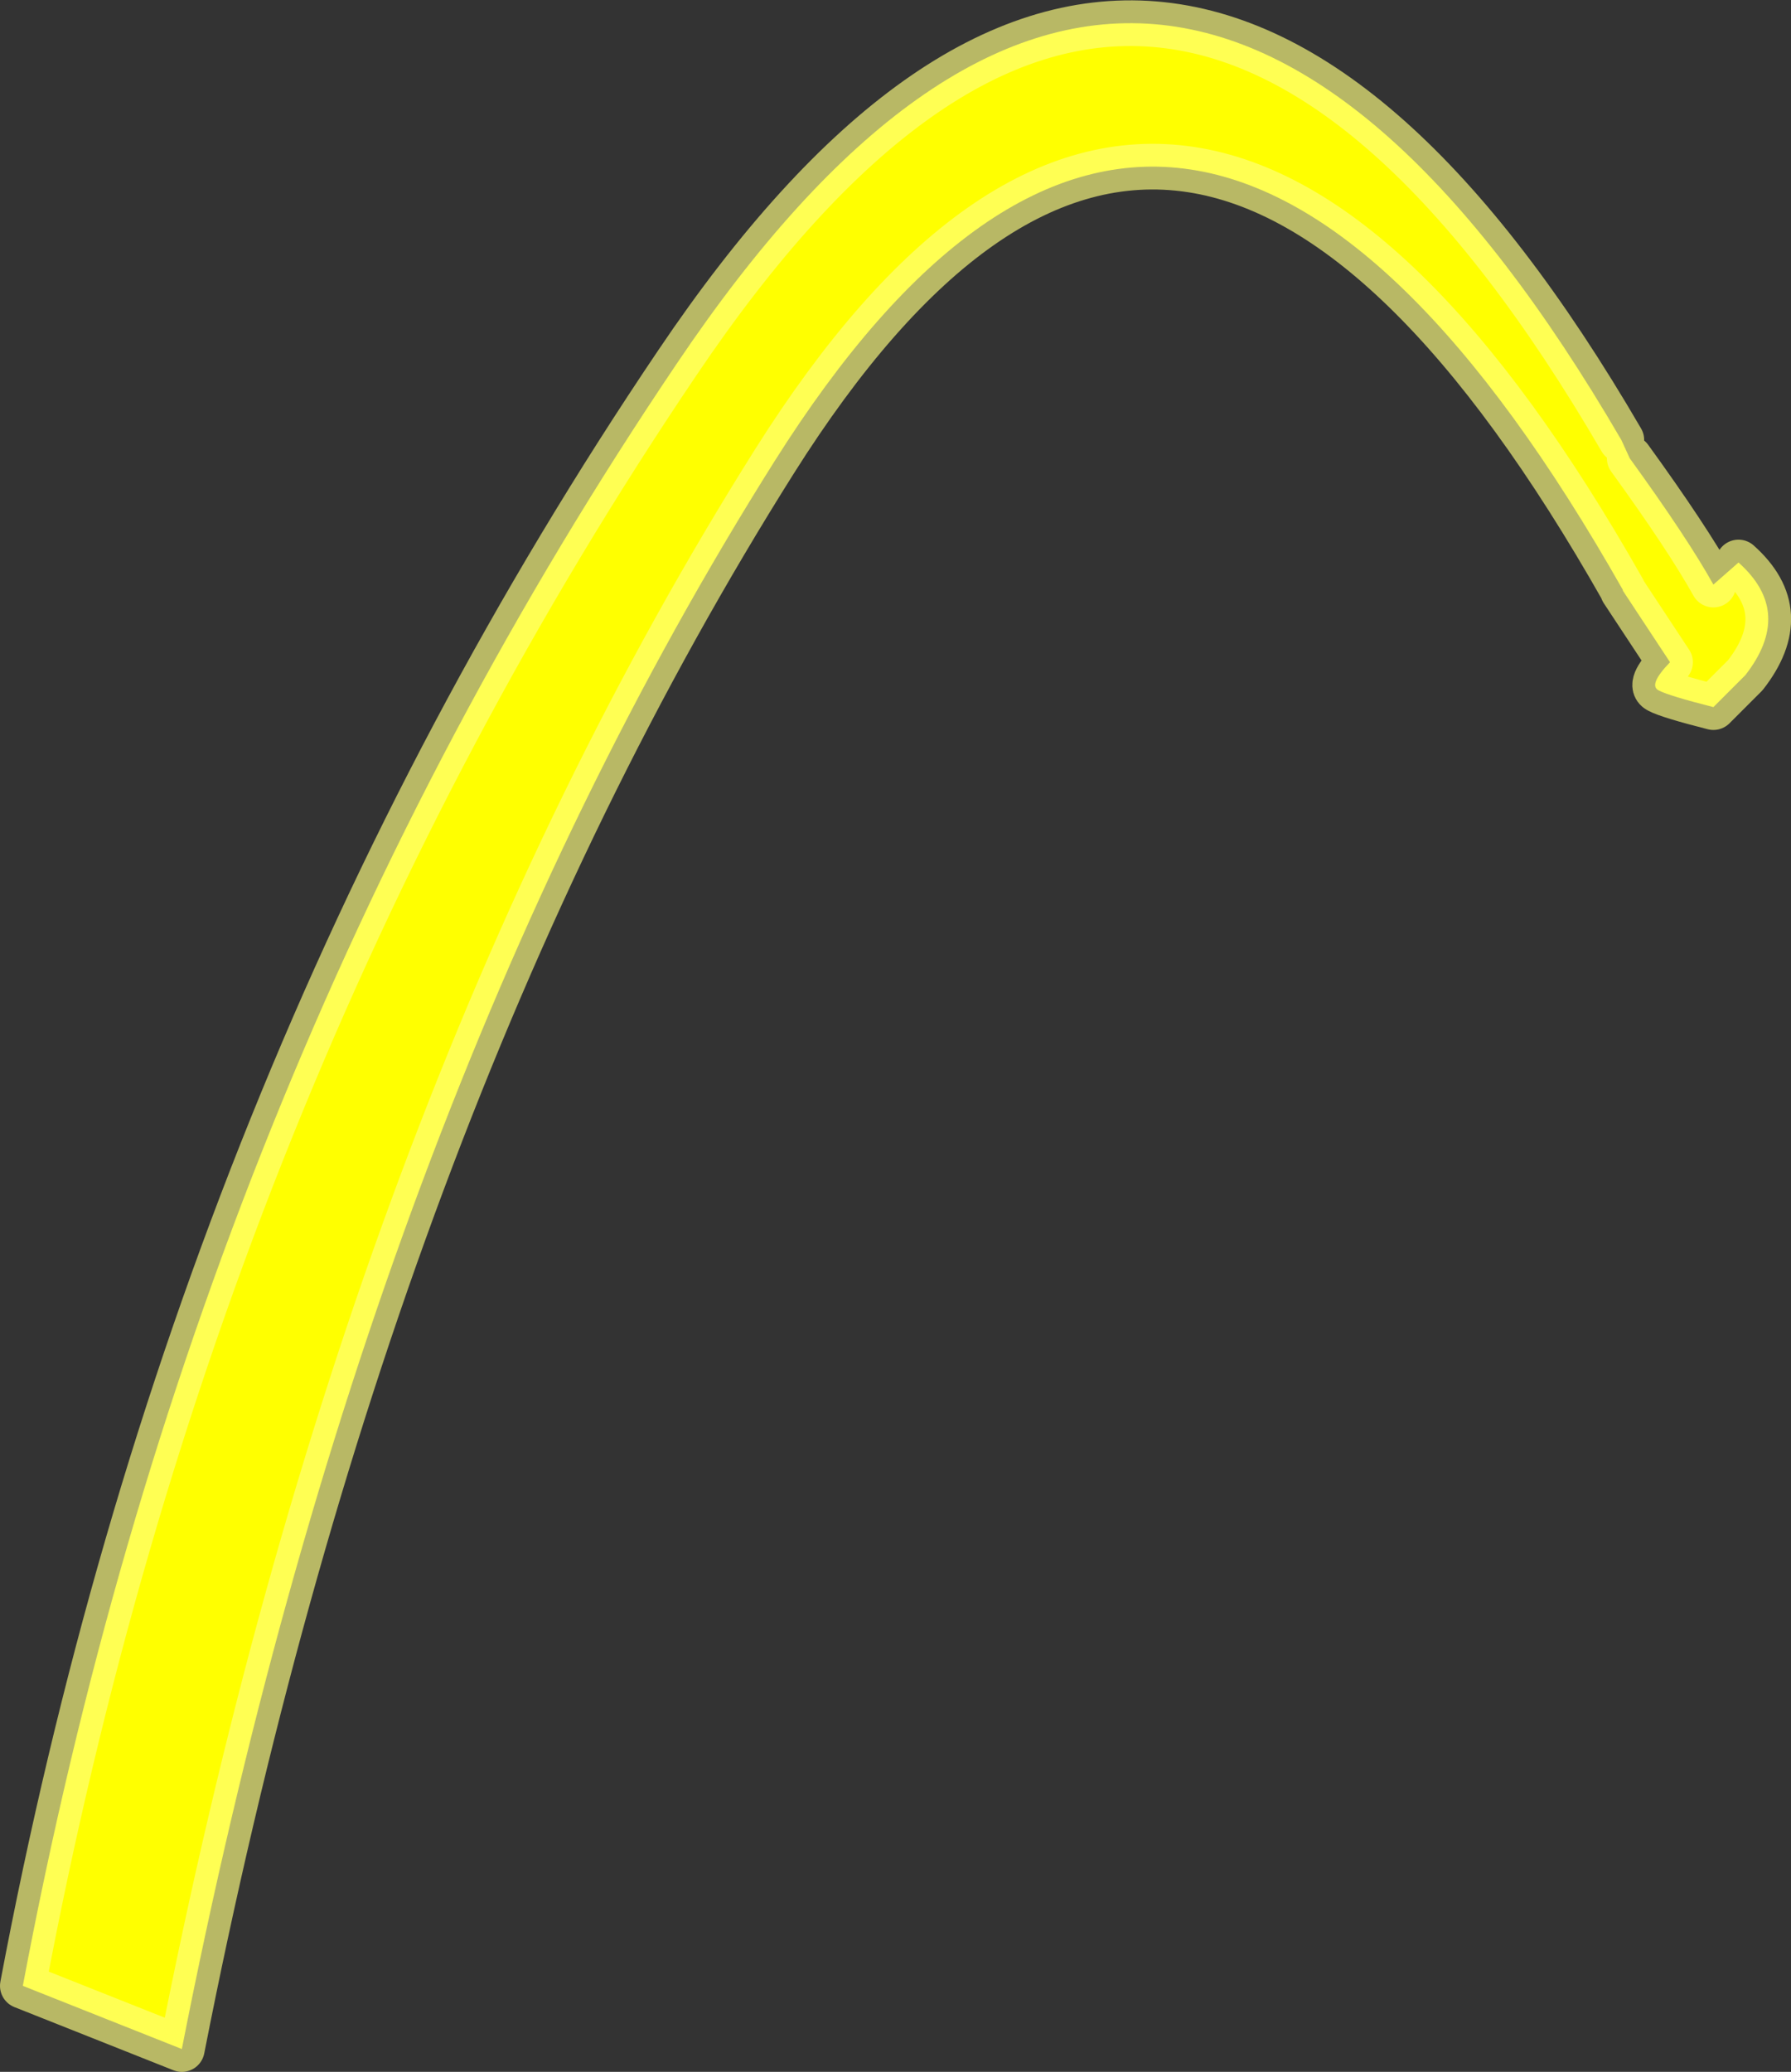
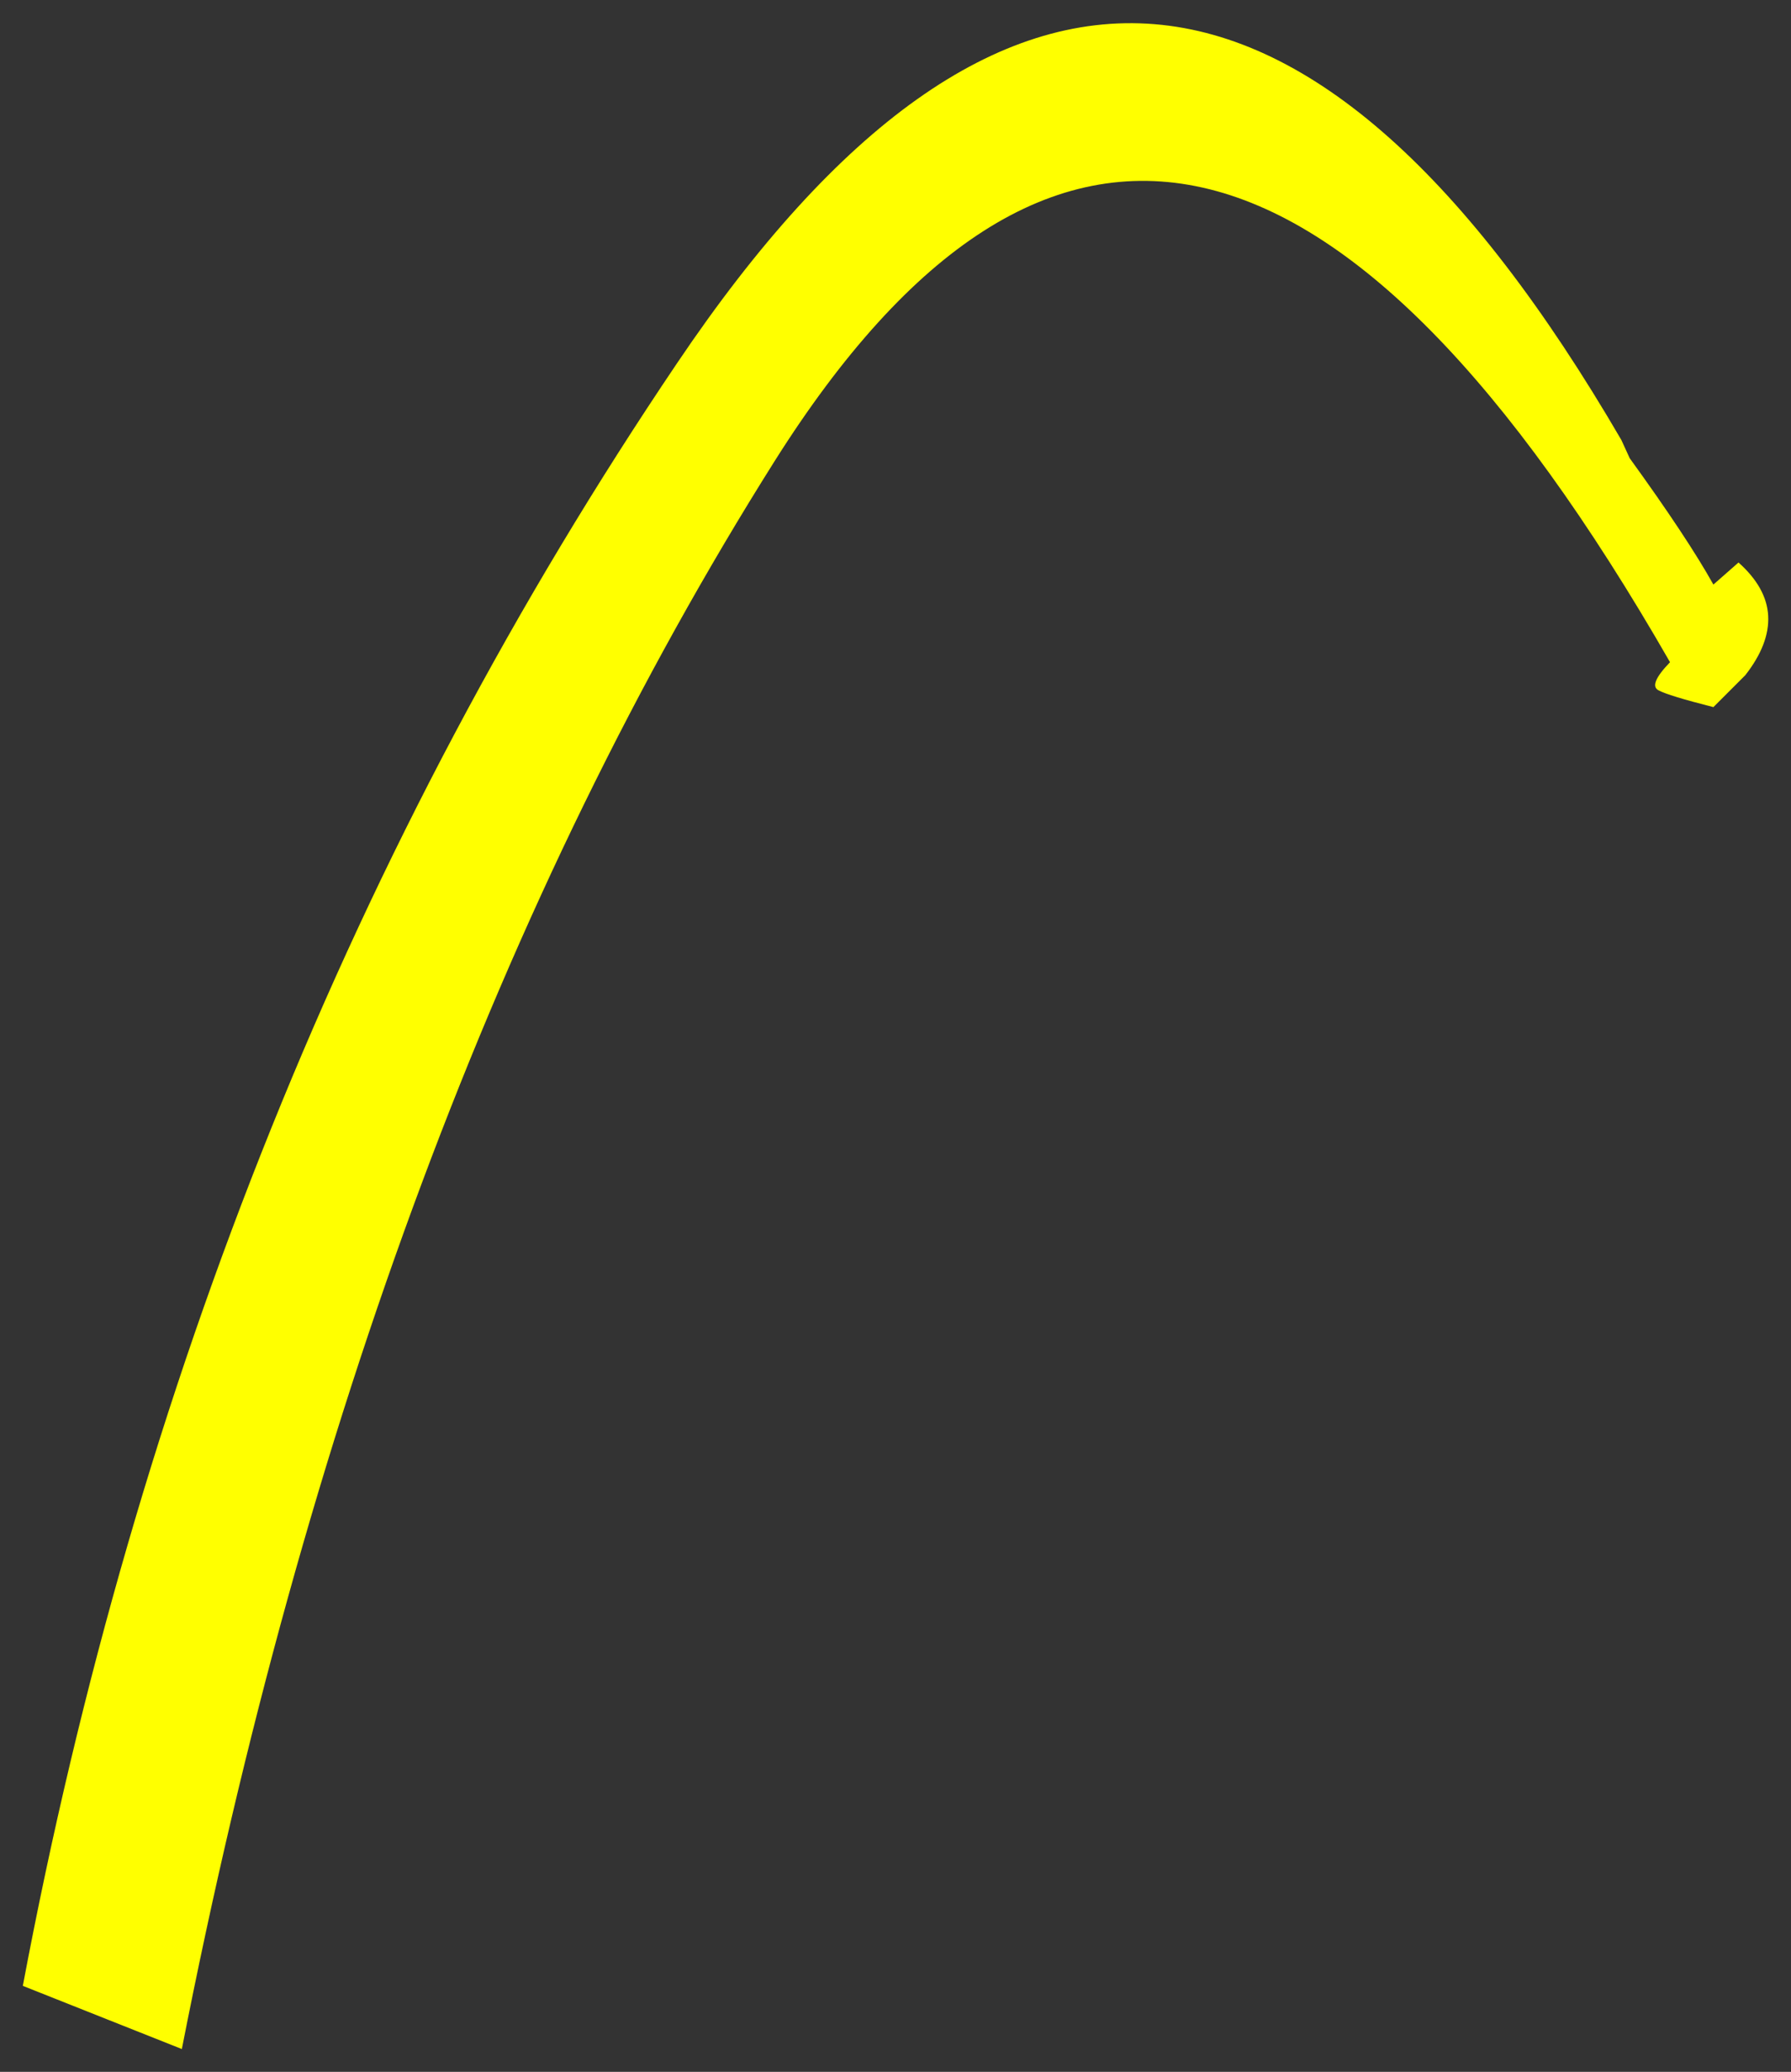
<svg xmlns="http://www.w3.org/2000/svg" height="136.1px" width="117.7px">
  <rect width="100%" height="100%" fill="#333333" stroke="none" />
  <g transform="matrix(1.0, 0.0, 0.0, 1.0, -190.05, -48.15)">
-     <path d="M304.3 85.1 Q306.15 86.75 306.25 88.6 306.35 90.45 304.75 92.5 L302.65 94.6 Q299.7 93.85 299.05 93.5 298.35 93.15 299.8 91.65 L296.7 86.95 296.7 86.9 Q267.8 35.9 240.95 78.45 214.1 121.05 202.0 182.75 L191.55 178.6 Q202.75 119.1 234.55 72.0 266.25 24.95 296.6 77.05 L297.15 78.25 Q300.95 83.5 302.65 86.55 L304.3 85.1" fill="#ffff00" fill-rule="evenodd" stroke="none" />
-     <path d="M304.3 85.1 Q306.15 86.75 306.25 88.6 306.35 90.45 304.75 92.5 L302.65 94.6 Q299.7 93.85 299.05 93.5 298.35 93.15 299.8 91.65 L296.7 86.95 M296.7 86.9 Q267.8 35.9 240.95 78.45 214.1 121.05 202.0 182.75 L191.55 178.6 Q202.75 119.1 234.55 72.0 266.25 24.95 296.6 77.05 M297.15 78.25 Q300.95 83.5 302.65 86.55" fill="none" stroke="#ffff80" stroke-linecap="round" stroke-linejoin="round" stroke-opacity="0.651" stroke-width="3.0" />
+     <path d="M304.3 85.1 Q306.15 86.75 306.25 88.6 306.35 90.45 304.75 92.5 L302.65 94.6 Q299.7 93.85 299.05 93.5 298.35 93.15 299.8 91.65 Q267.8 35.9 240.95 78.45 214.1 121.05 202.0 182.75 L191.55 178.6 Q202.75 119.1 234.55 72.0 266.25 24.95 296.6 77.05 L297.15 78.25 Q300.95 83.5 302.65 86.55 L304.3 85.1" fill="#ffff00" fill-rule="evenodd" stroke="none" />
  </g>
</svg>